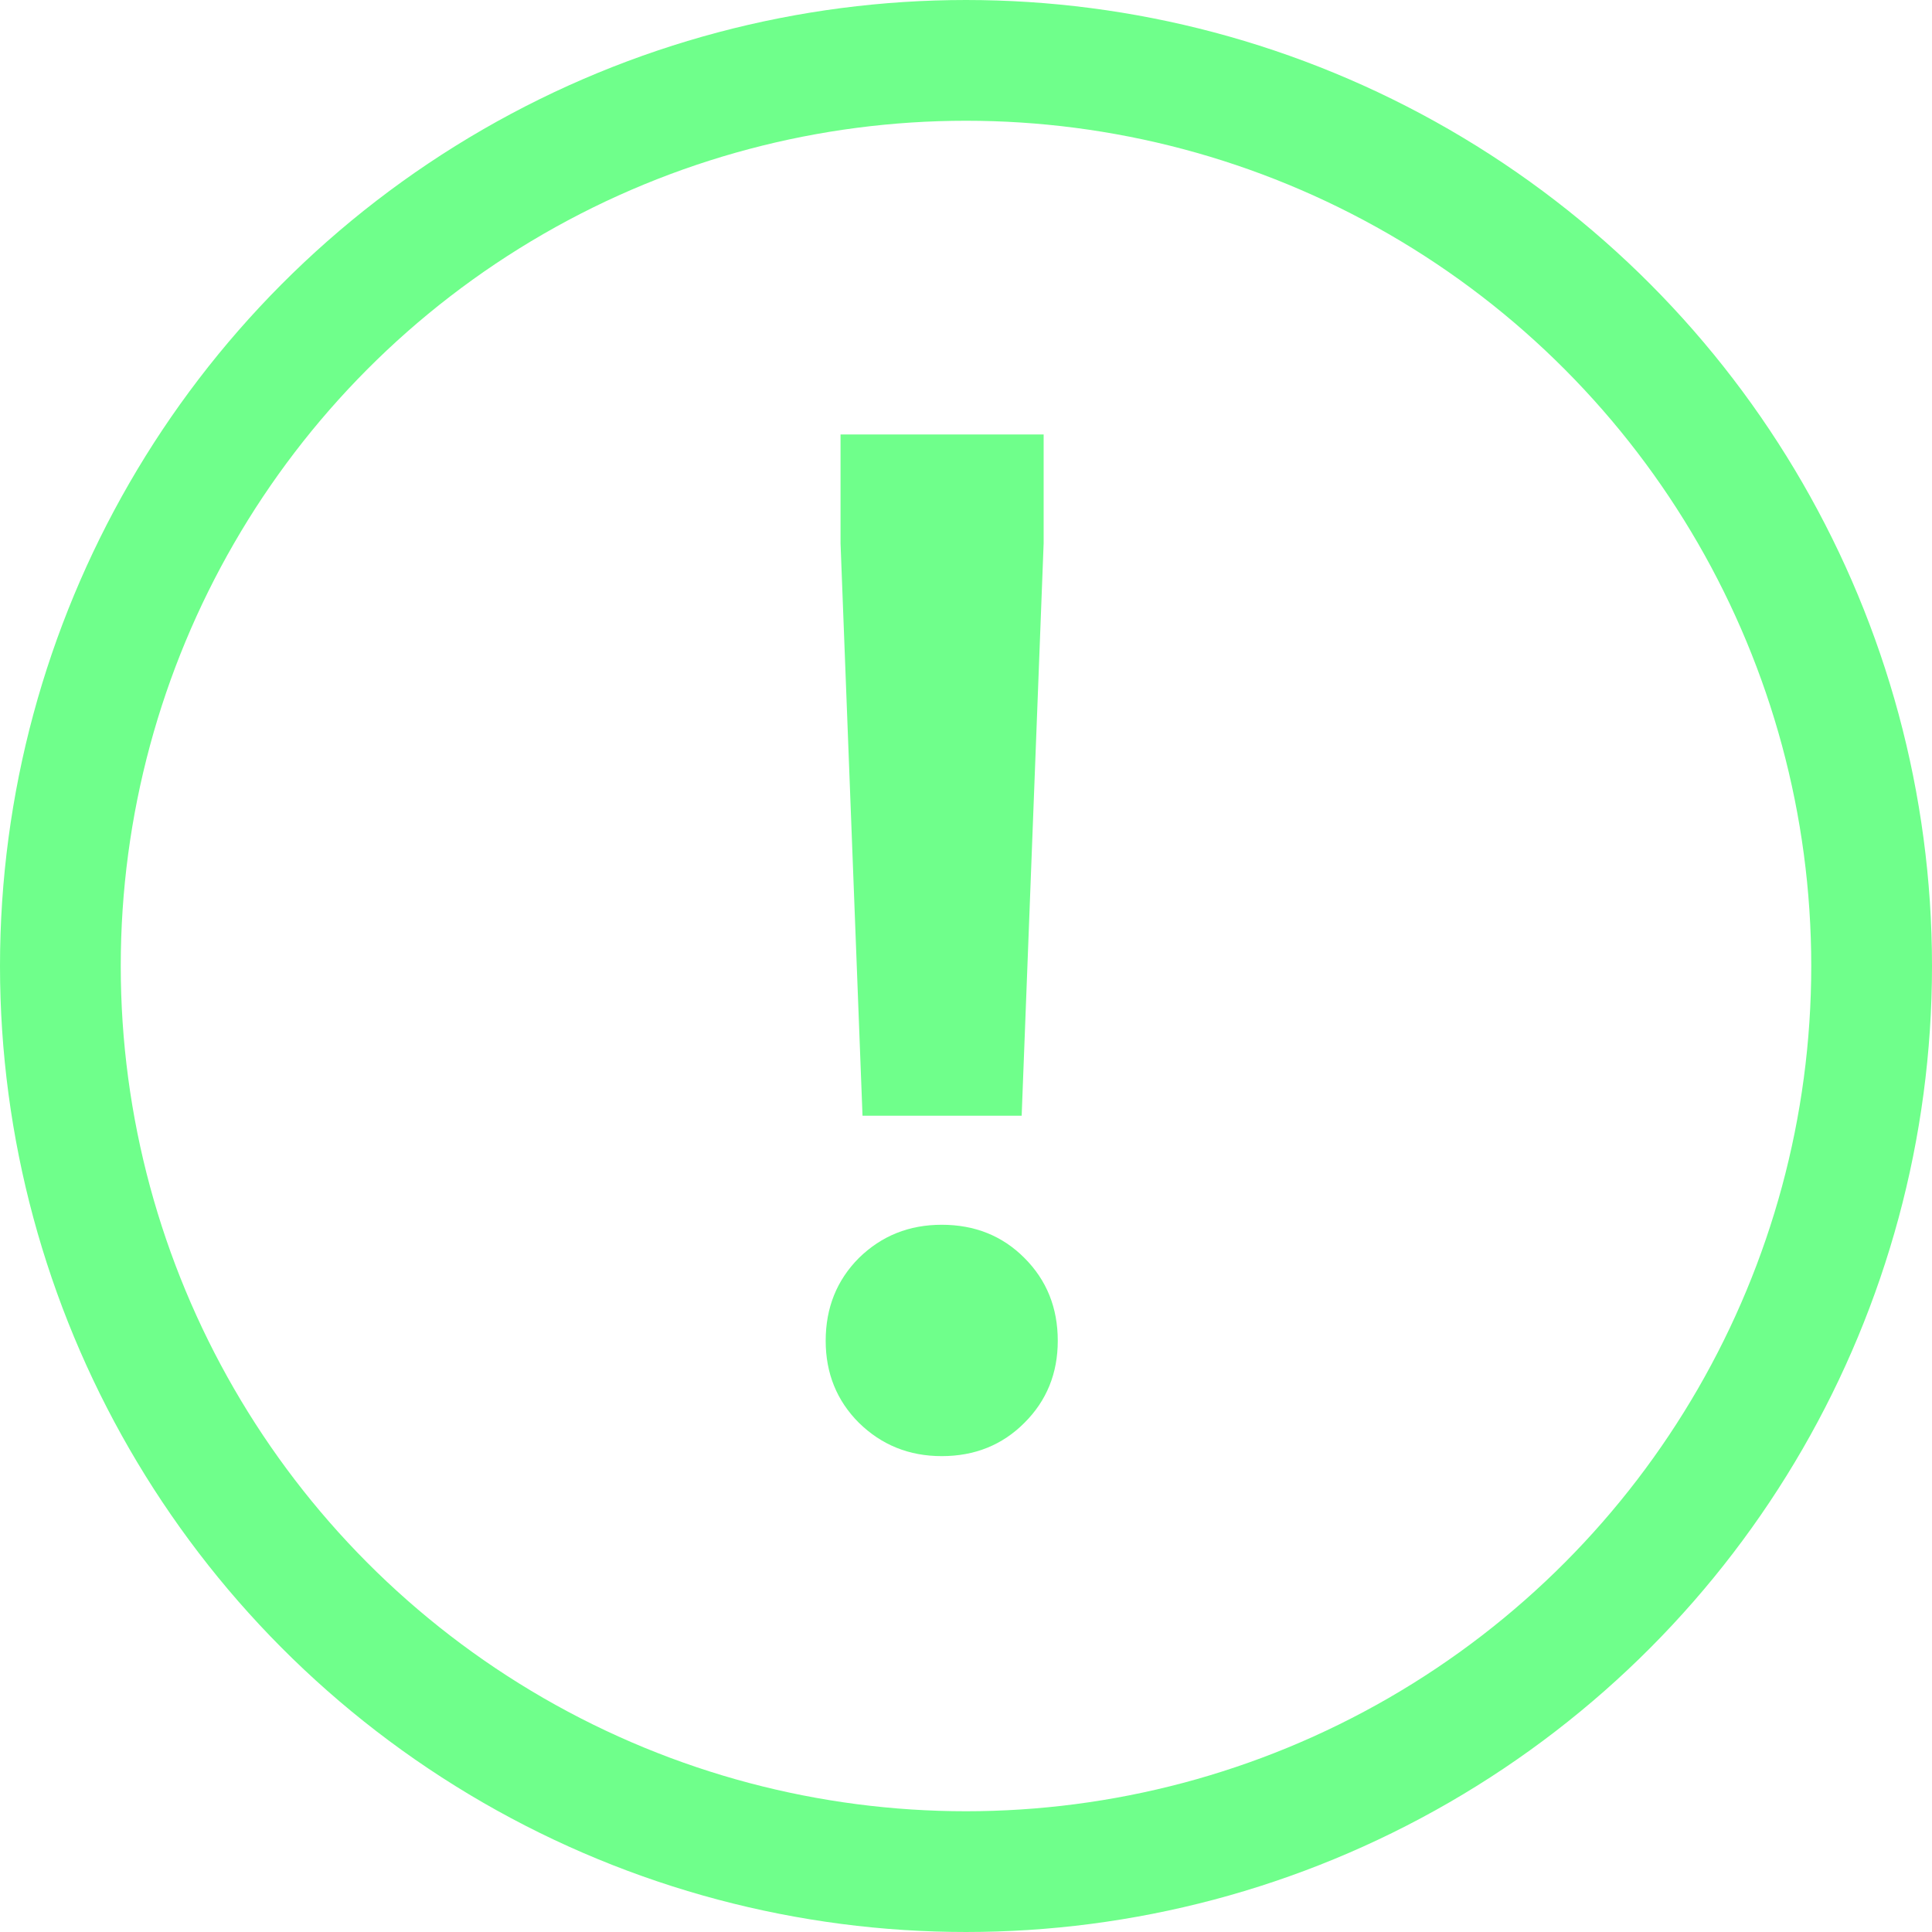
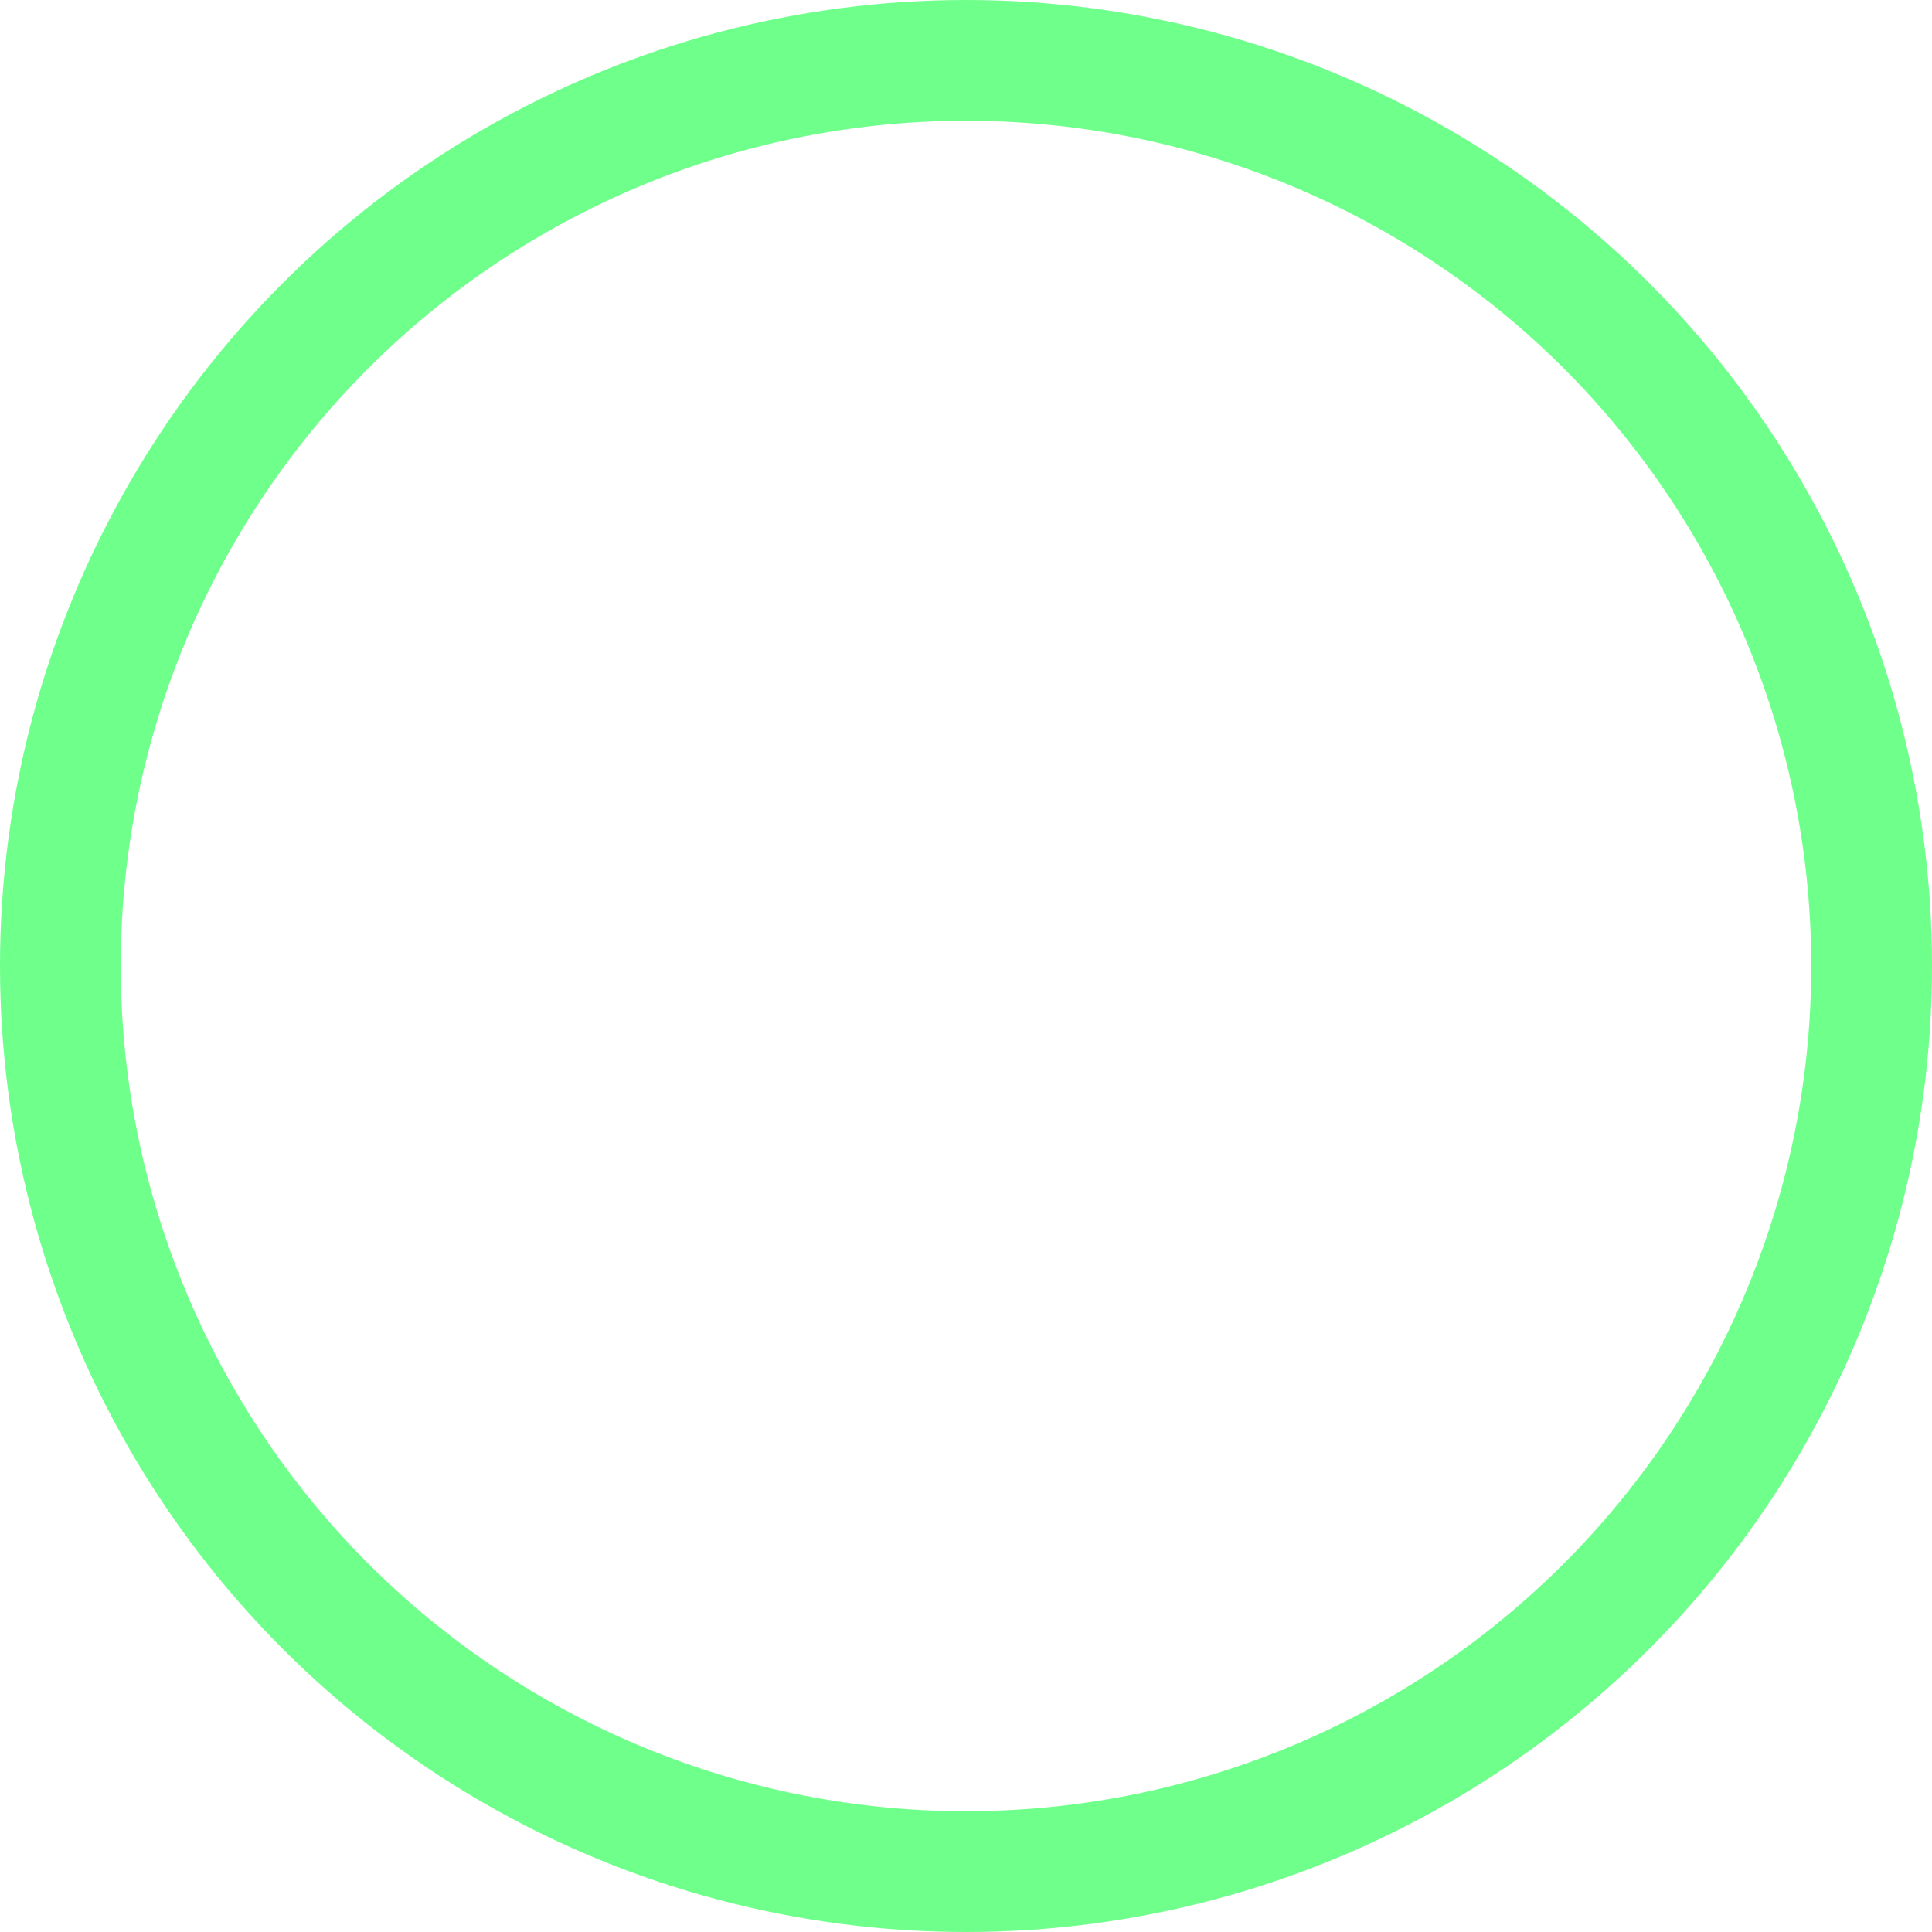
<svg xmlns="http://www.w3.org/2000/svg" width="16" height="16" viewBox="0 0 16 16" fill="none">
  <circle cx="8" cy="8" r="7.5" stroke="#6FFF8B" />
-   <path d="M8.484 11.783C8.301 11.967 8.072 12.059 7.799 12.059C7.529 12.059 7.301 11.967 7.113 11.783C6.93 11.6 6.838 11.373 6.838 11.104C6.838 10.83 6.93 10.602 7.113 10.418C7.301 10.234 7.529 10.143 7.799 10.143C8.072 10.143 8.301 10.234 8.484 10.418C8.668 10.602 8.76 10.83 8.76 11.104C8.76 11.373 8.668 11.6 8.484 11.783ZM7.143 9.24L6.961 4.5V3.598H8.643V4.5L8.461 9.24H7.143Z" fill="#6FFF8B" />
</svg>